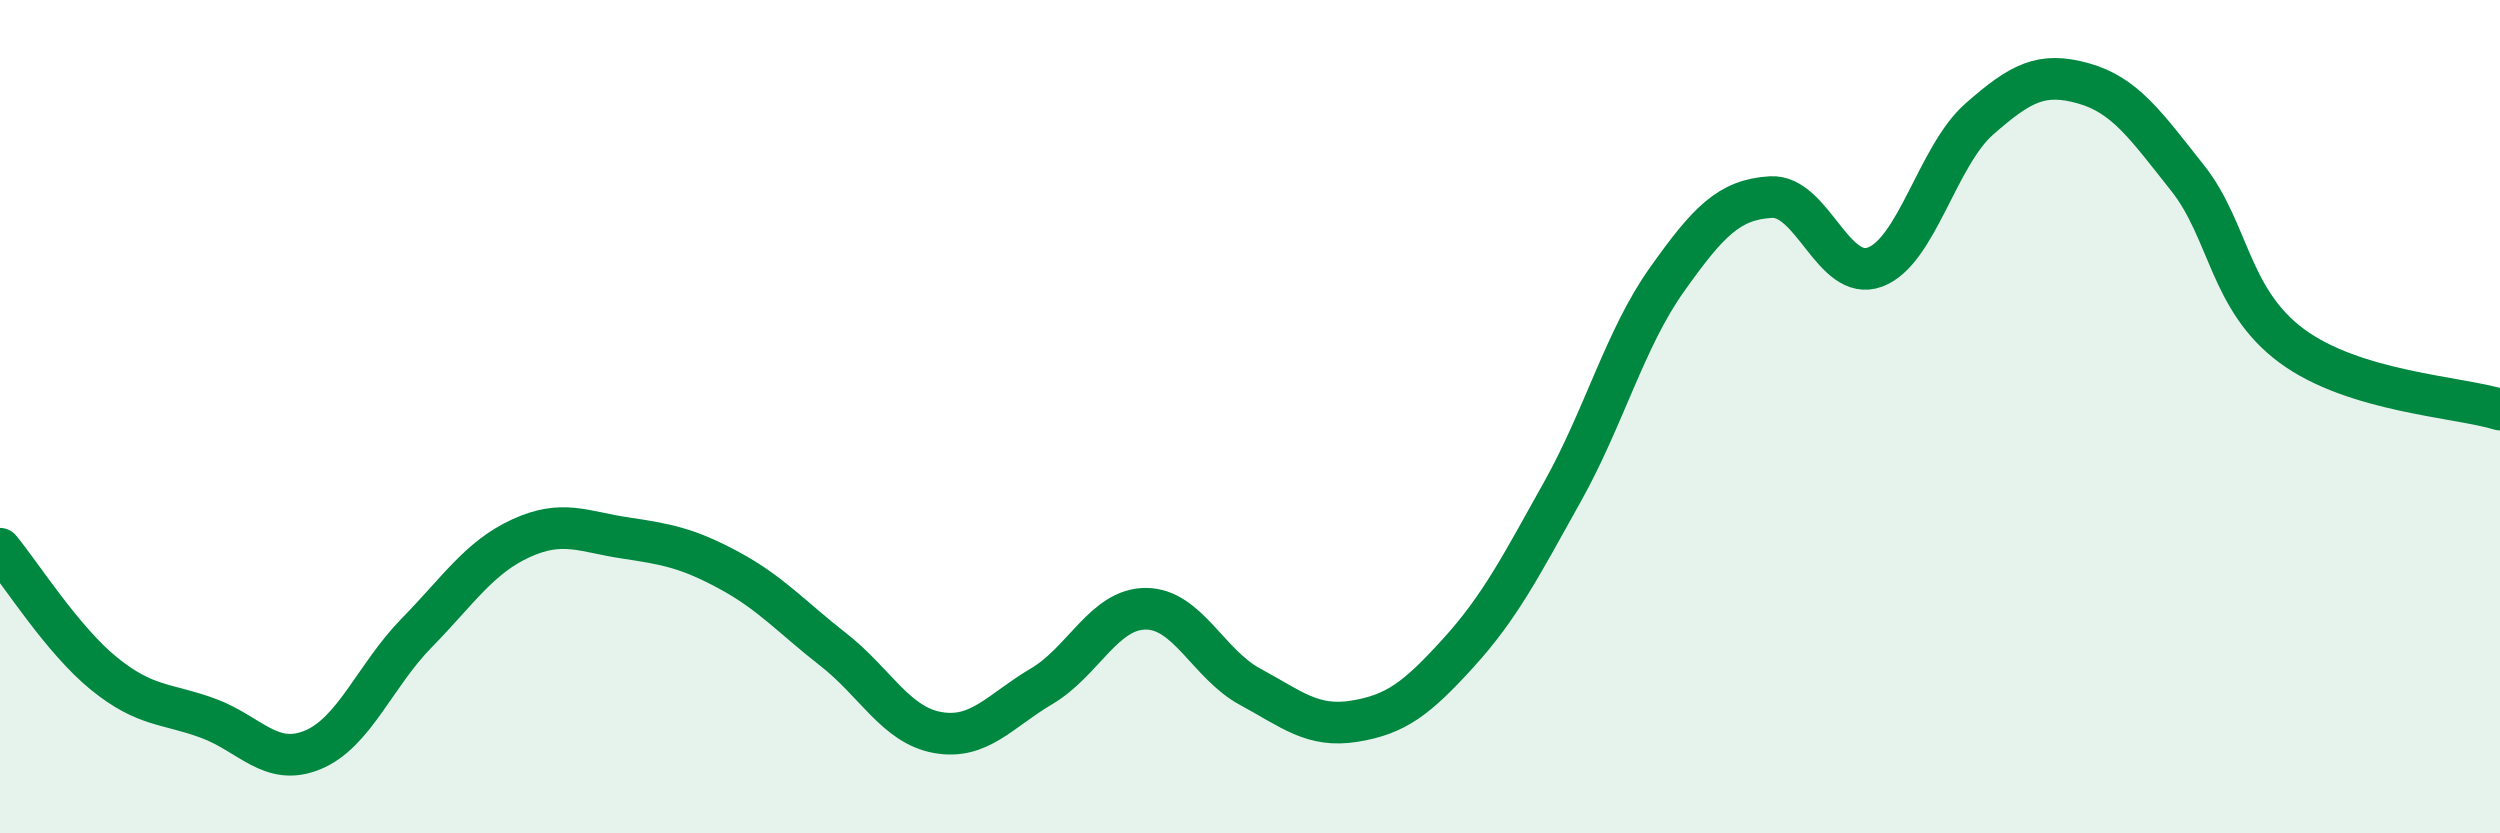
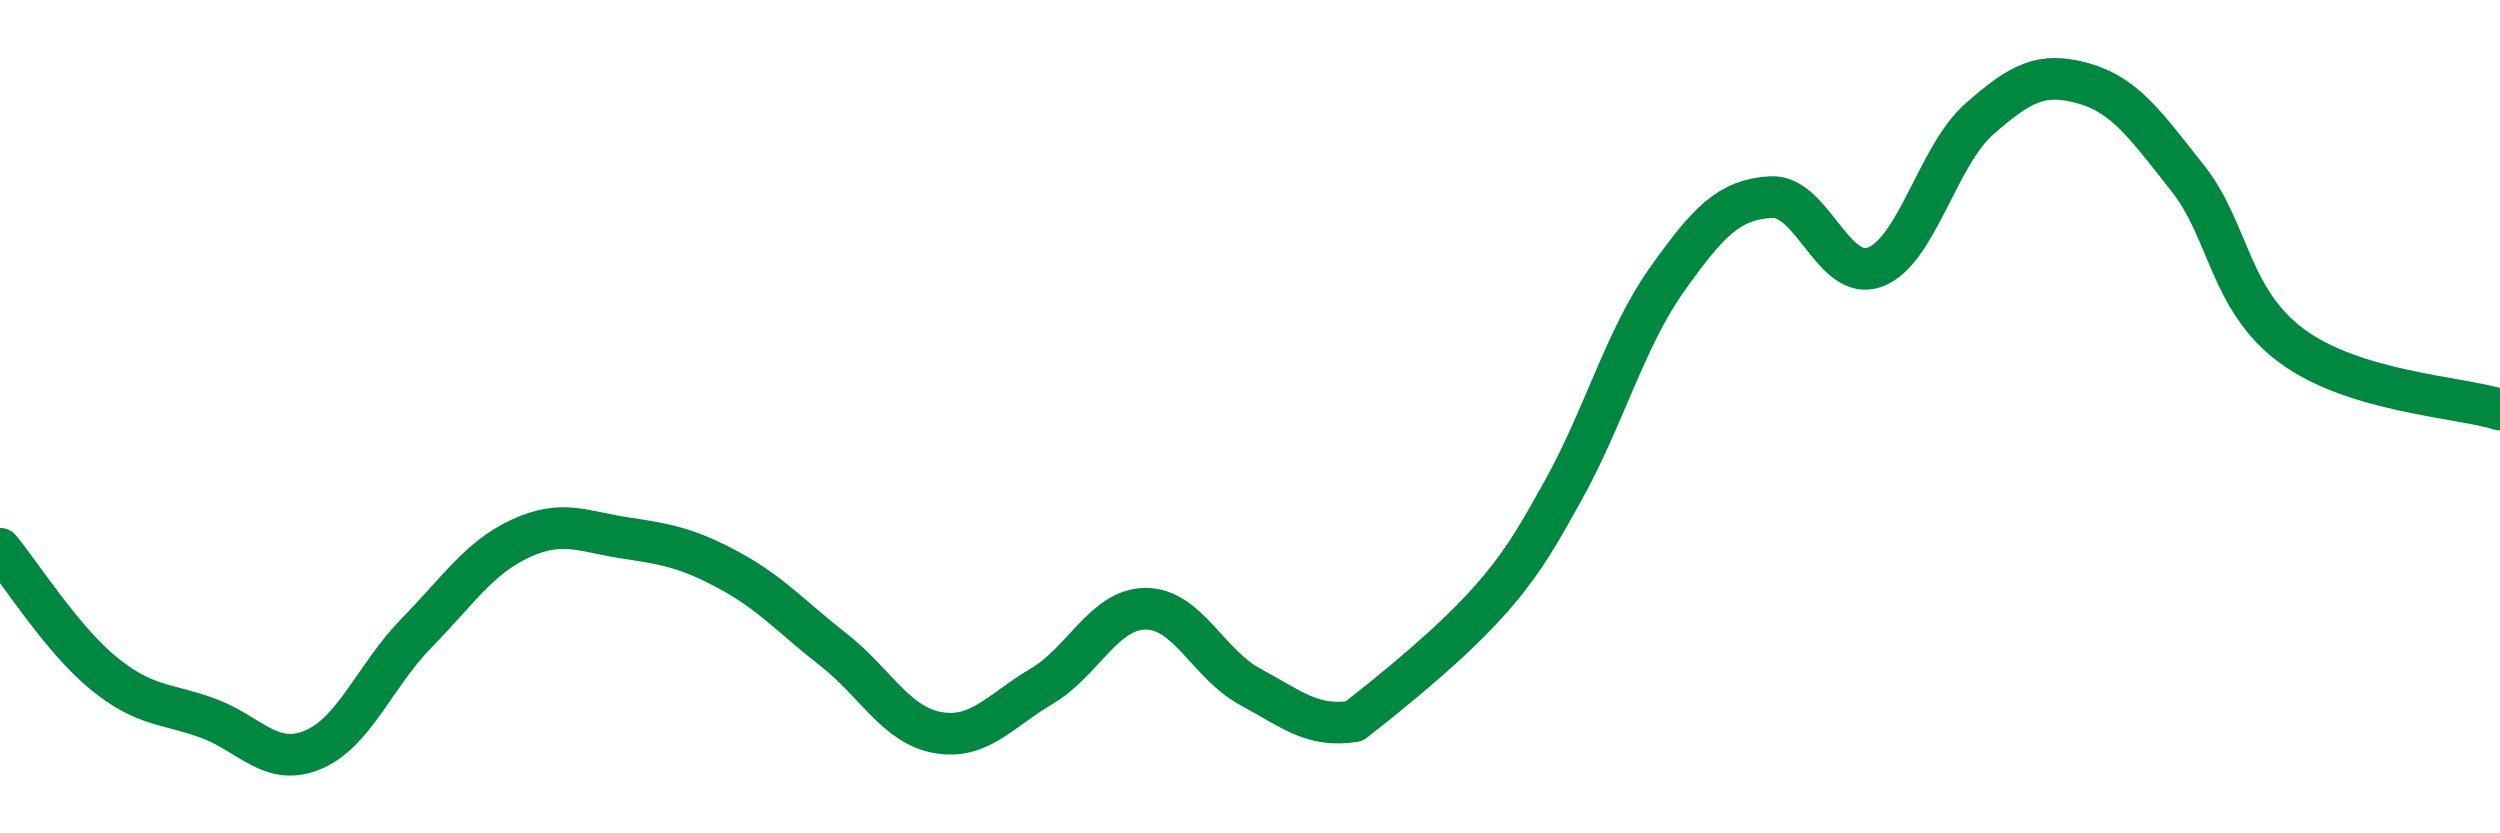
<svg xmlns="http://www.w3.org/2000/svg" width="60" height="20" viewBox="0 0 60 20">
-   <path d="M 0,13.17 C 0.5,13.77 1.5,15.36 2.5,16.17 C 3.5,16.98 4,16.87 5,17.24 C 6,17.61 6.5,18.41 7.5,18 C 8.5,17.59 9,16.21 10,15.19 C 11,14.17 11.5,13.38 12.5,12.92 C 13.5,12.46 14,12.76 15,12.91 C 16,13.06 16.5,13.15 17.5,13.69 C 18.5,14.23 19,14.81 20,15.59 C 21,16.37 21.5,17.4 22.5,17.58 C 23.5,17.76 24,17.06 25,16.47 C 26,15.88 26.5,14.61 27.5,14.61 C 28.5,14.61 29,15.94 30,16.48 C 31,17.02 31.5,17.47 32.5,17.31 C 33.5,17.15 34,16.77 35,15.67 C 36,14.57 36.5,13.59 37.5,11.8 C 38.5,10.01 39,8.13 40,6.72 C 41,5.31 41.5,4.79 42.5,4.73 C 43.5,4.67 44,6.78 45,6.41 C 46,6.04 46.5,3.74 47.5,2.86 C 48.5,1.98 49,1.72 50,2 C 51,2.28 51.5,3.01 52.5,4.27 C 53.5,5.53 53.5,7.19 55,8.3 C 56.5,9.41 59,9.52 60,9.83L60 20L0 20Z" fill="#008740" opacity="0.1" stroke-linecap="round" stroke-linejoin="round" />
-   <path d="M 0,13.17 C 0.5,13.77 1.5,15.36 2.5,16.17 C 3.5,16.98 4,16.87 5,17.24 C 6,17.61 6.5,18.41 7.5,18 C 8.5,17.59 9,16.21 10,15.19 C 11,14.17 11.5,13.38 12.5,12.92 C 13.5,12.46 14,12.76 15,12.91 C 16,13.06 16.5,13.15 17.5,13.69 C 18.5,14.23 19,14.81 20,15.59 C 21,16.37 21.5,17.4 22.5,17.58 C 23.5,17.76 24,17.06 25,16.47 C 26,15.88 26.5,14.61 27.5,14.61 C 28.5,14.61 29,15.94 30,16.48 C 31,17.02 31.5,17.47 32.5,17.31 C 33.5,17.15 34,16.77 35,15.67 C 36,14.57 36.5,13.59 37.5,11.8 C 38.5,10.01 39,8.13 40,6.72 C 41,5.31 41.5,4.79 42.5,4.73 C 43.5,4.67 44,6.78 45,6.41 C 46,6.04 46.5,3.74 47.5,2.86 C 48.5,1.98 49,1.72 50,2 C 51,2.28 51.5,3.01 52.5,4.27 C 53.5,5.53 53.5,7.19 55,8.3 C 56.5,9.41 59,9.52 60,9.83" stroke="#008740" stroke-width="1" fill="none" stroke-linecap="round" stroke-linejoin="round" />
+   <path d="M 0,13.17 C 0.5,13.77 1.5,15.36 2.5,16.17 C 3.5,16.98 4,16.87 5,17.24 C 6,17.61 6.5,18.41 7.5,18 C 8.5,17.59 9,16.21 10,15.19 C 11,14.17 11.5,13.38 12.5,12.92 C 13.5,12.46 14,12.76 15,12.91 C 16,13.06 16.5,13.15 17.5,13.69 C 18.5,14.23 19,14.81 20,15.59 C 21,16.37 21.5,17.4 22.5,17.58 C 23.5,17.76 24,17.06 25,16.47 C 26,15.88 26.5,14.61 27.5,14.61 C 28.5,14.61 29,15.94 30,16.48 C 31,17.02 31.5,17.47 32.5,17.31 C 36,14.57 36.5,13.59 37.5,11.8 C 38.5,10.01 39,8.13 40,6.72 C 41,5.31 41.5,4.79 42.5,4.73 C 43.5,4.67 44,6.78 45,6.41 C 46,6.04 46.5,3.74 47.5,2.86 C 48.5,1.98 49,1.72 50,2 C 51,2.28 51.5,3.01 52.5,4.27 C 53.5,5.53 53.5,7.19 55,8.3 C 56.5,9.41 59,9.52 60,9.83" stroke="#008740" stroke-width="1" fill="none" stroke-linecap="round" stroke-linejoin="round" />
</svg>